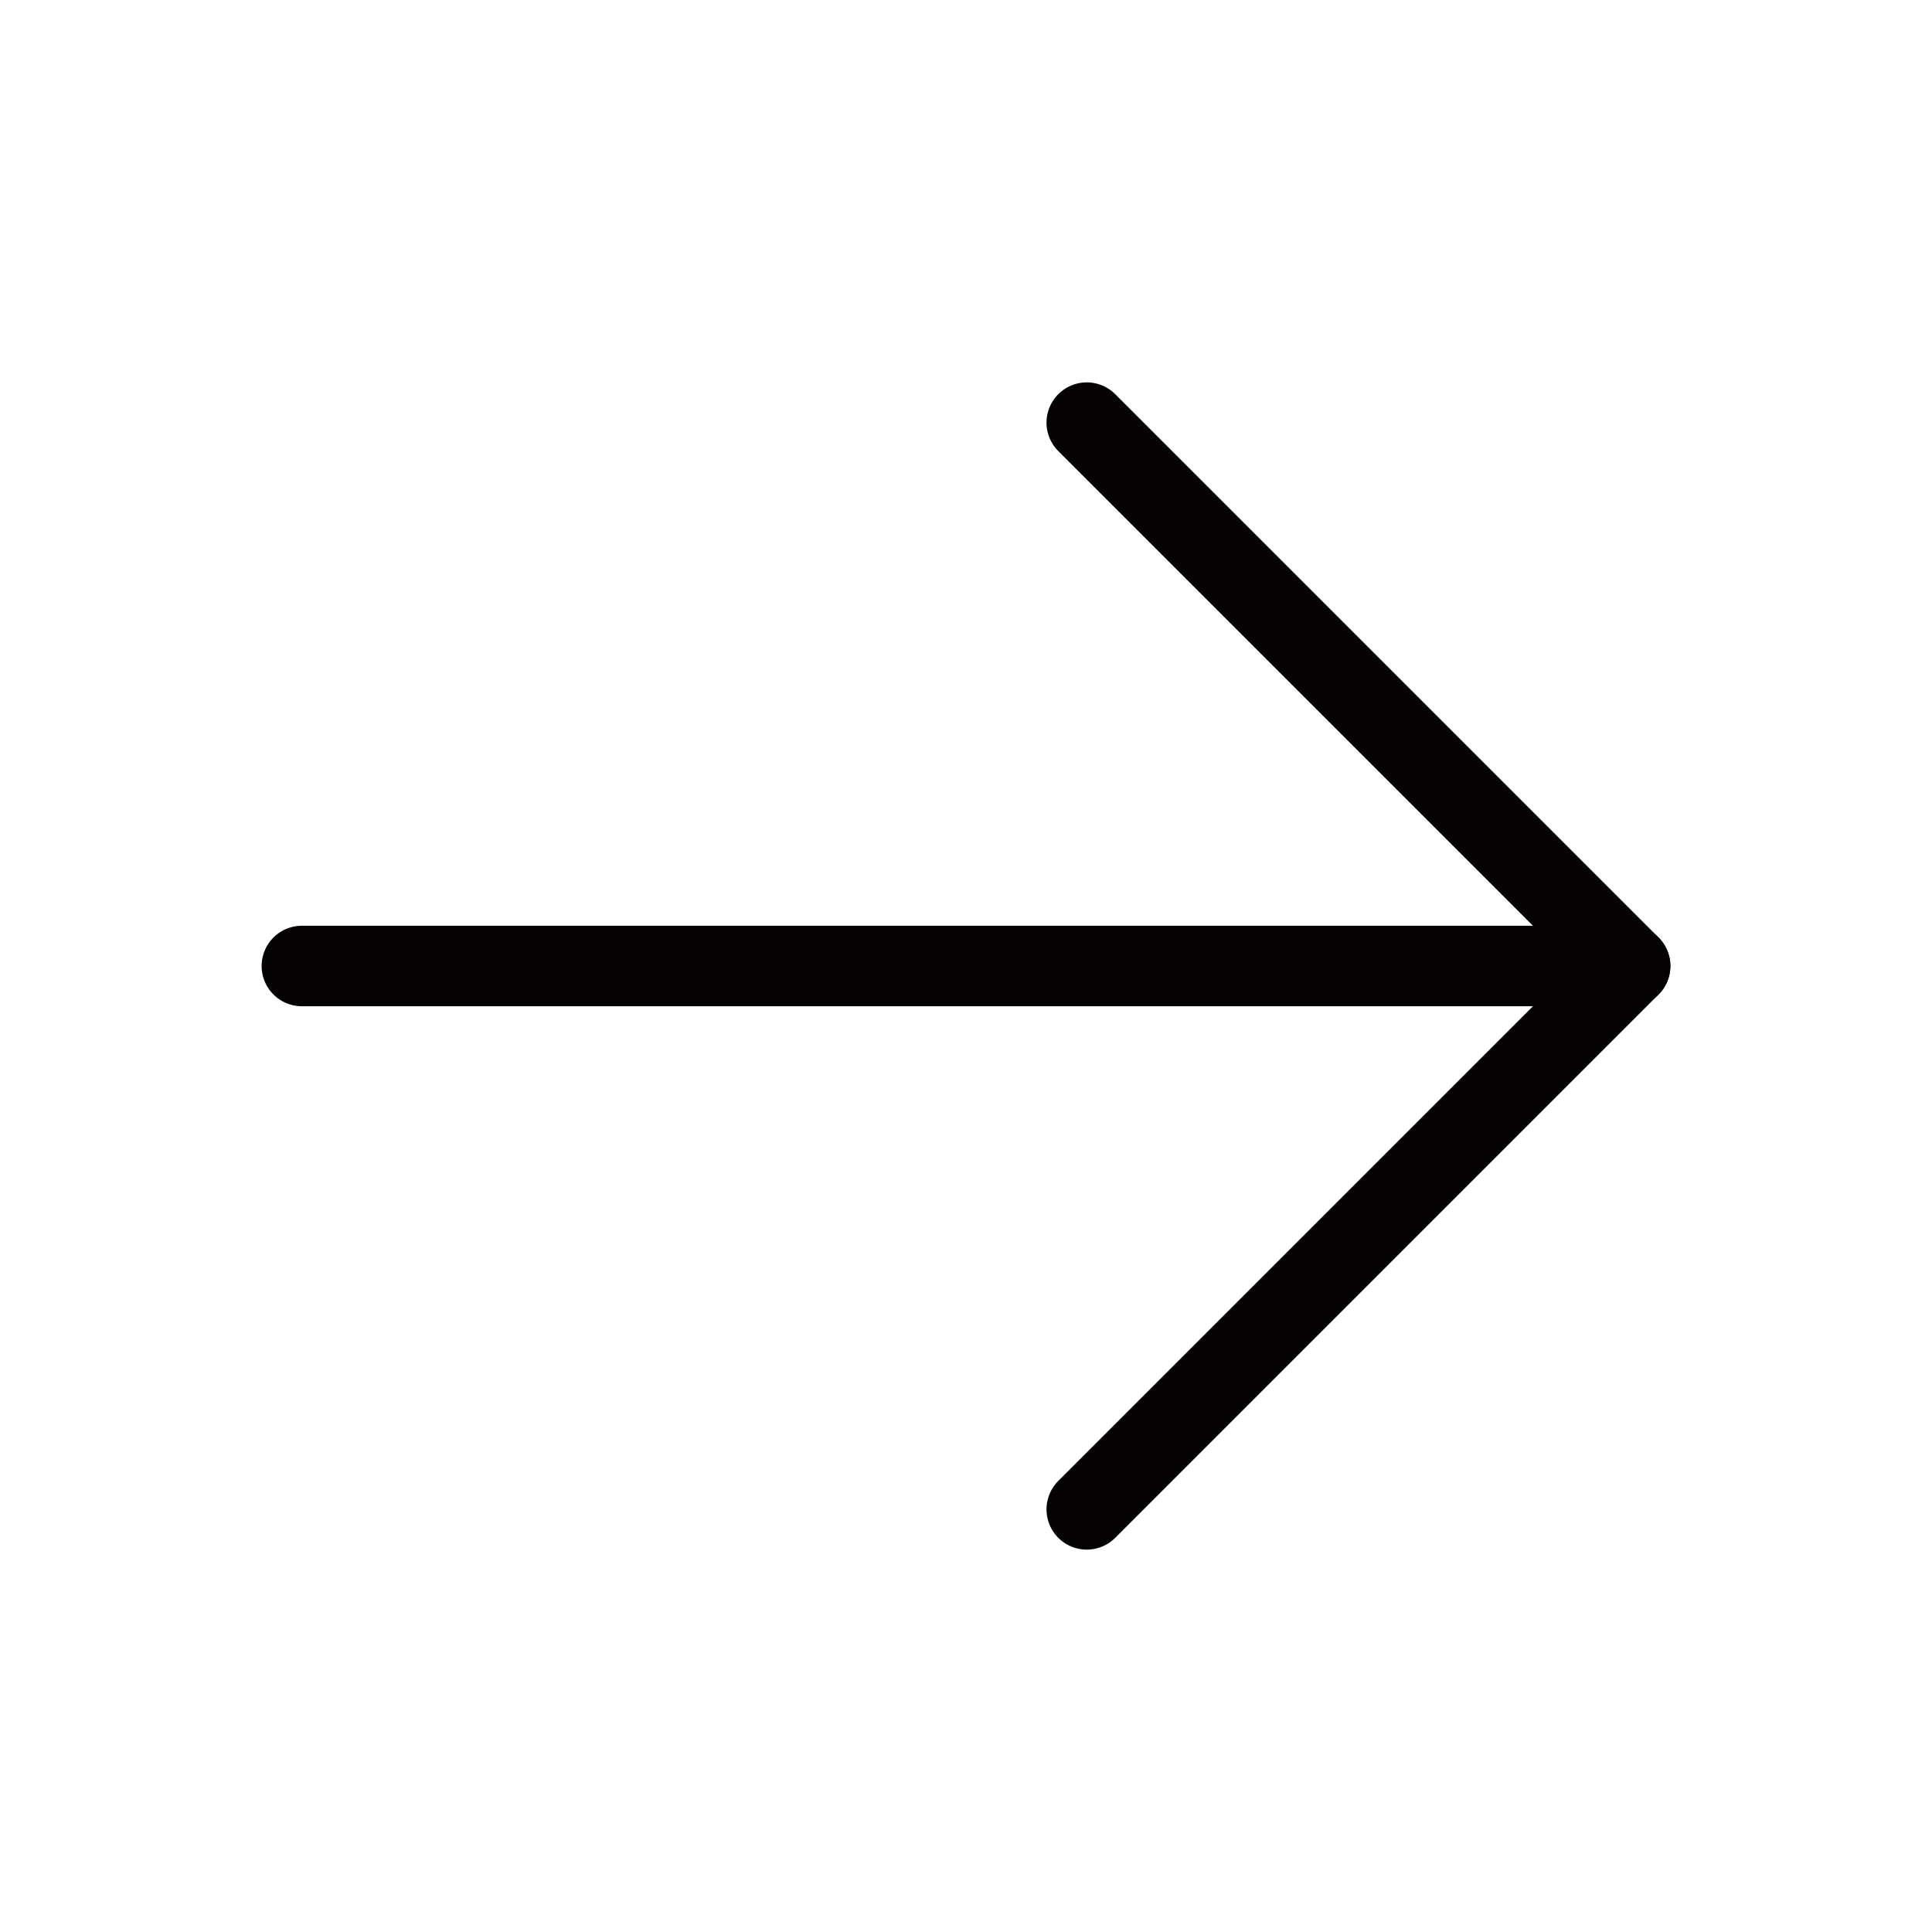
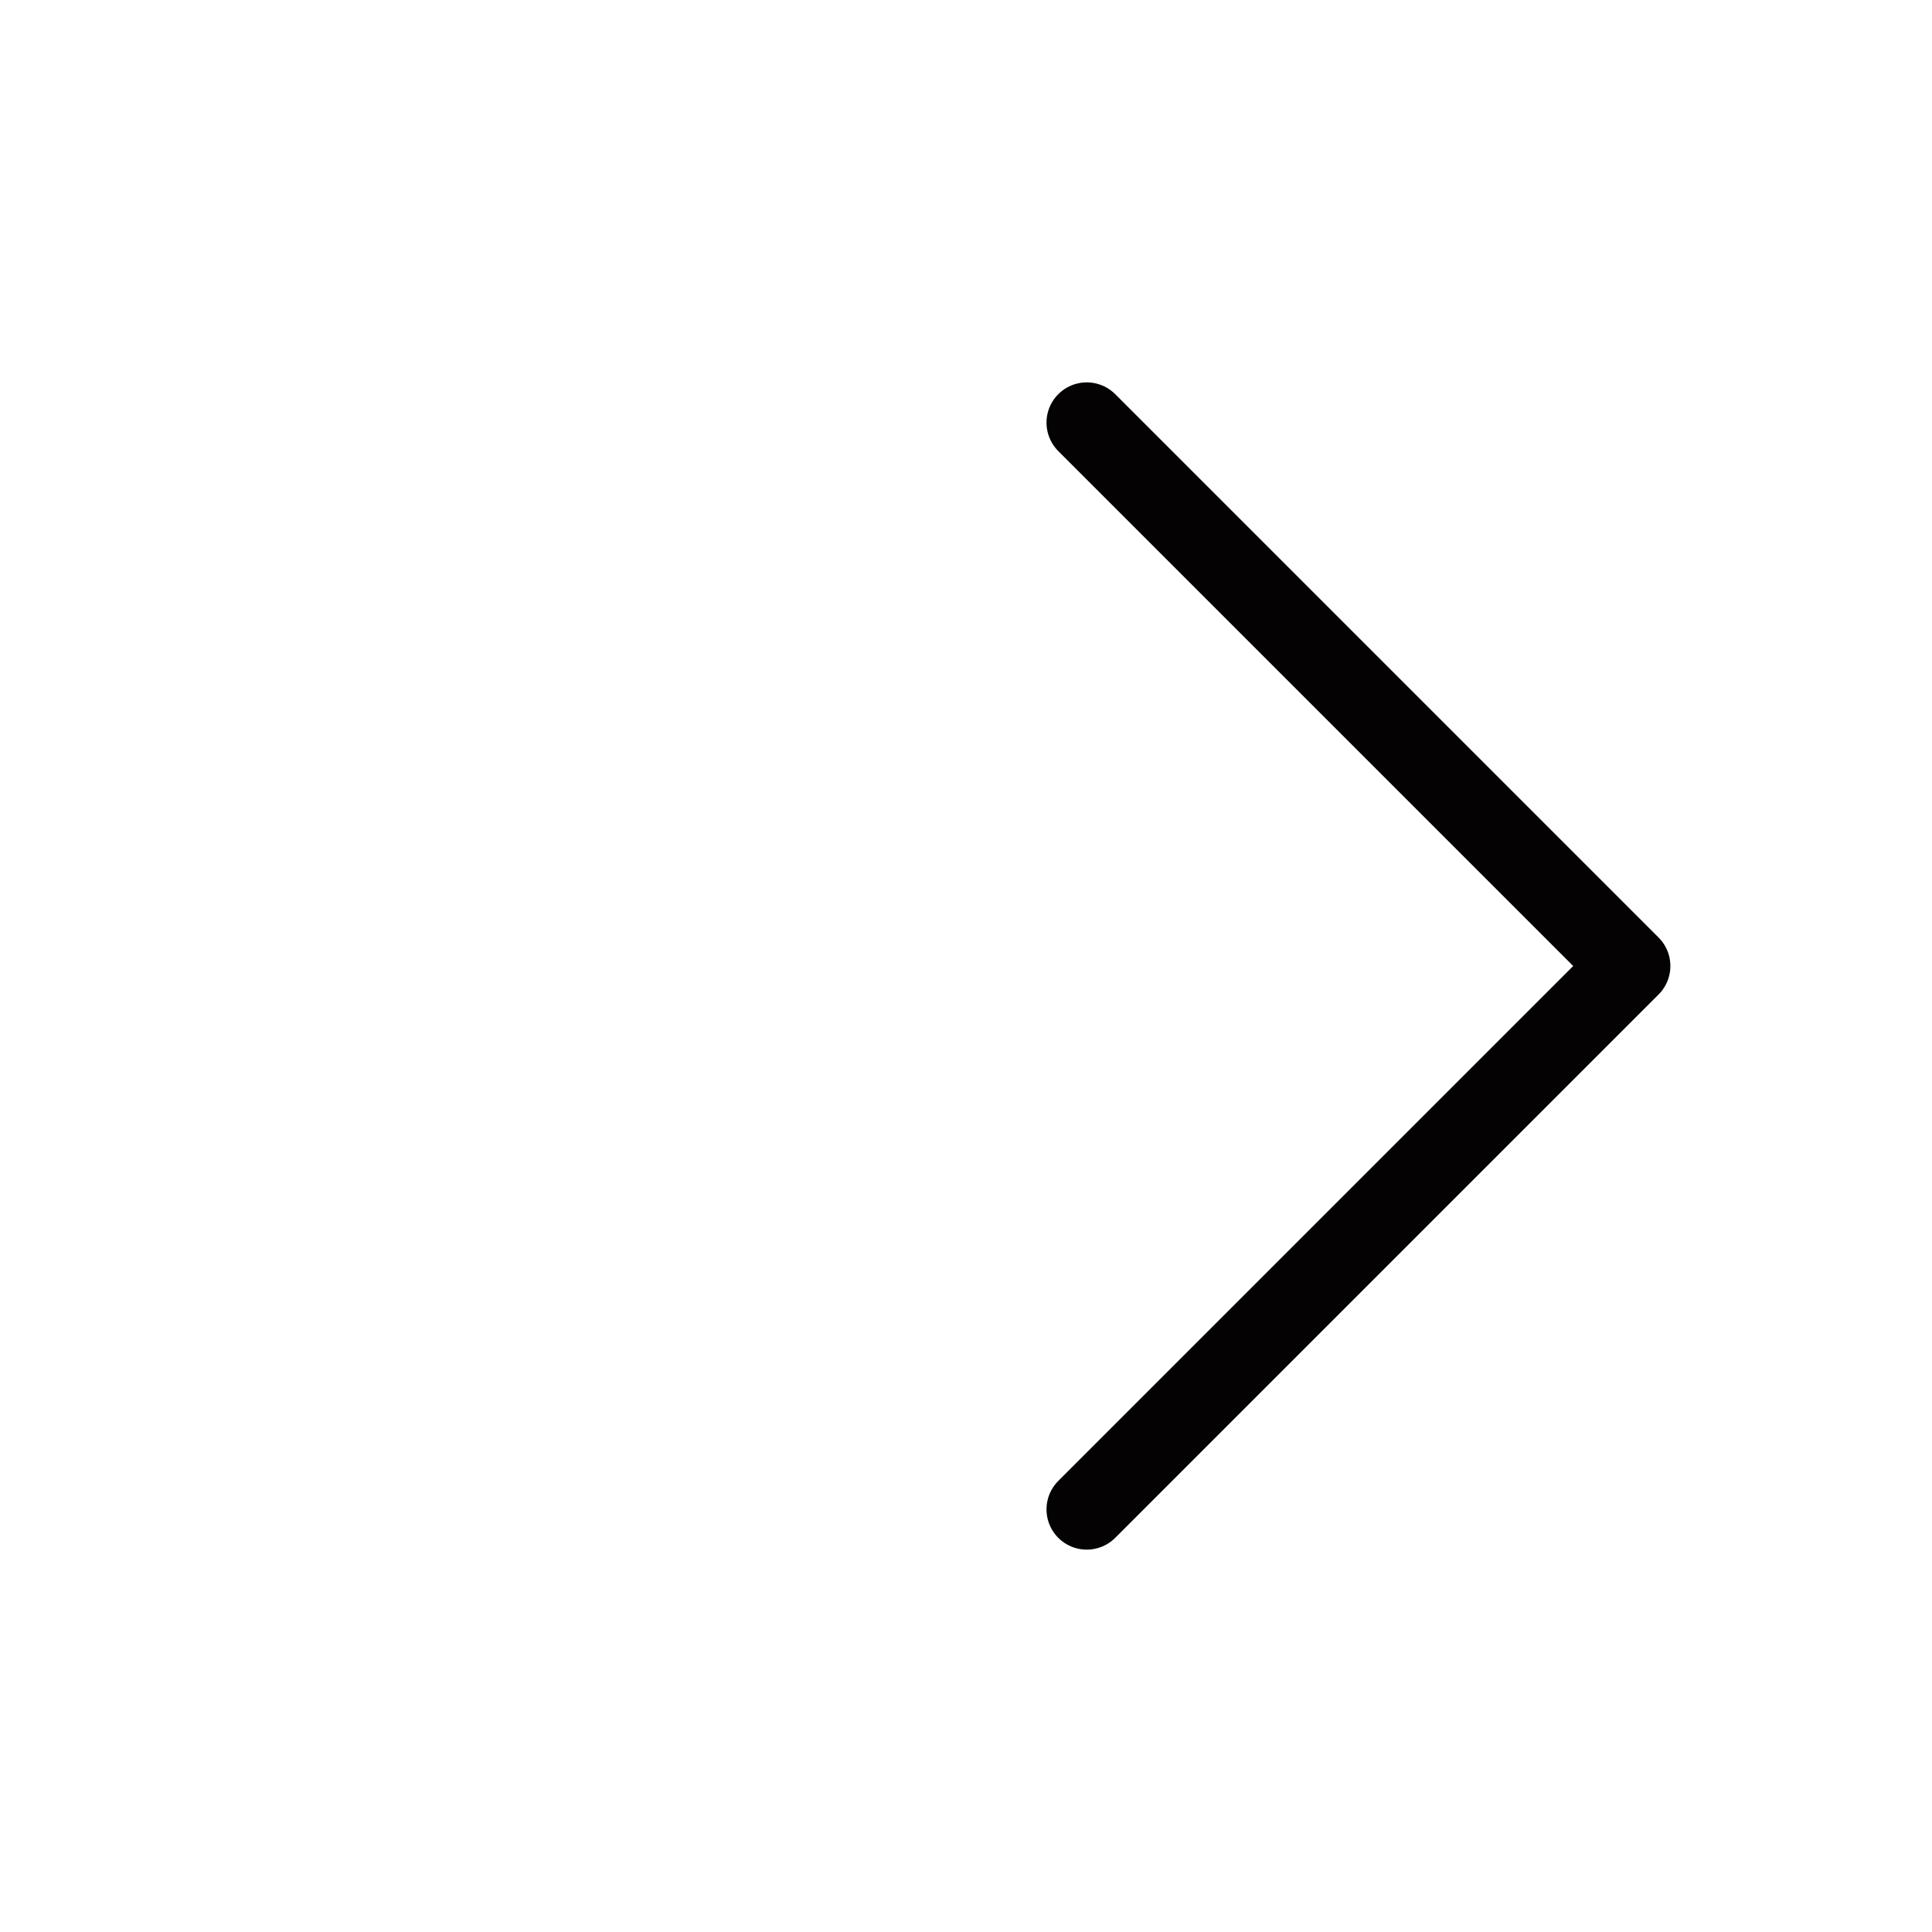
<svg xmlns="http://www.w3.org/2000/svg" width="24" height="24" viewBox="0 0 24 24" fill="none">
-   <path d="M3.75 12H20.25" stroke="#040202" stroke-linecap="round" stroke-linejoin="round" />
  <path d="M13.5 5.25L20.25 12L13.5 18.75" stroke="#040202" stroke-linecap="round" stroke-linejoin="round" />
</svg>